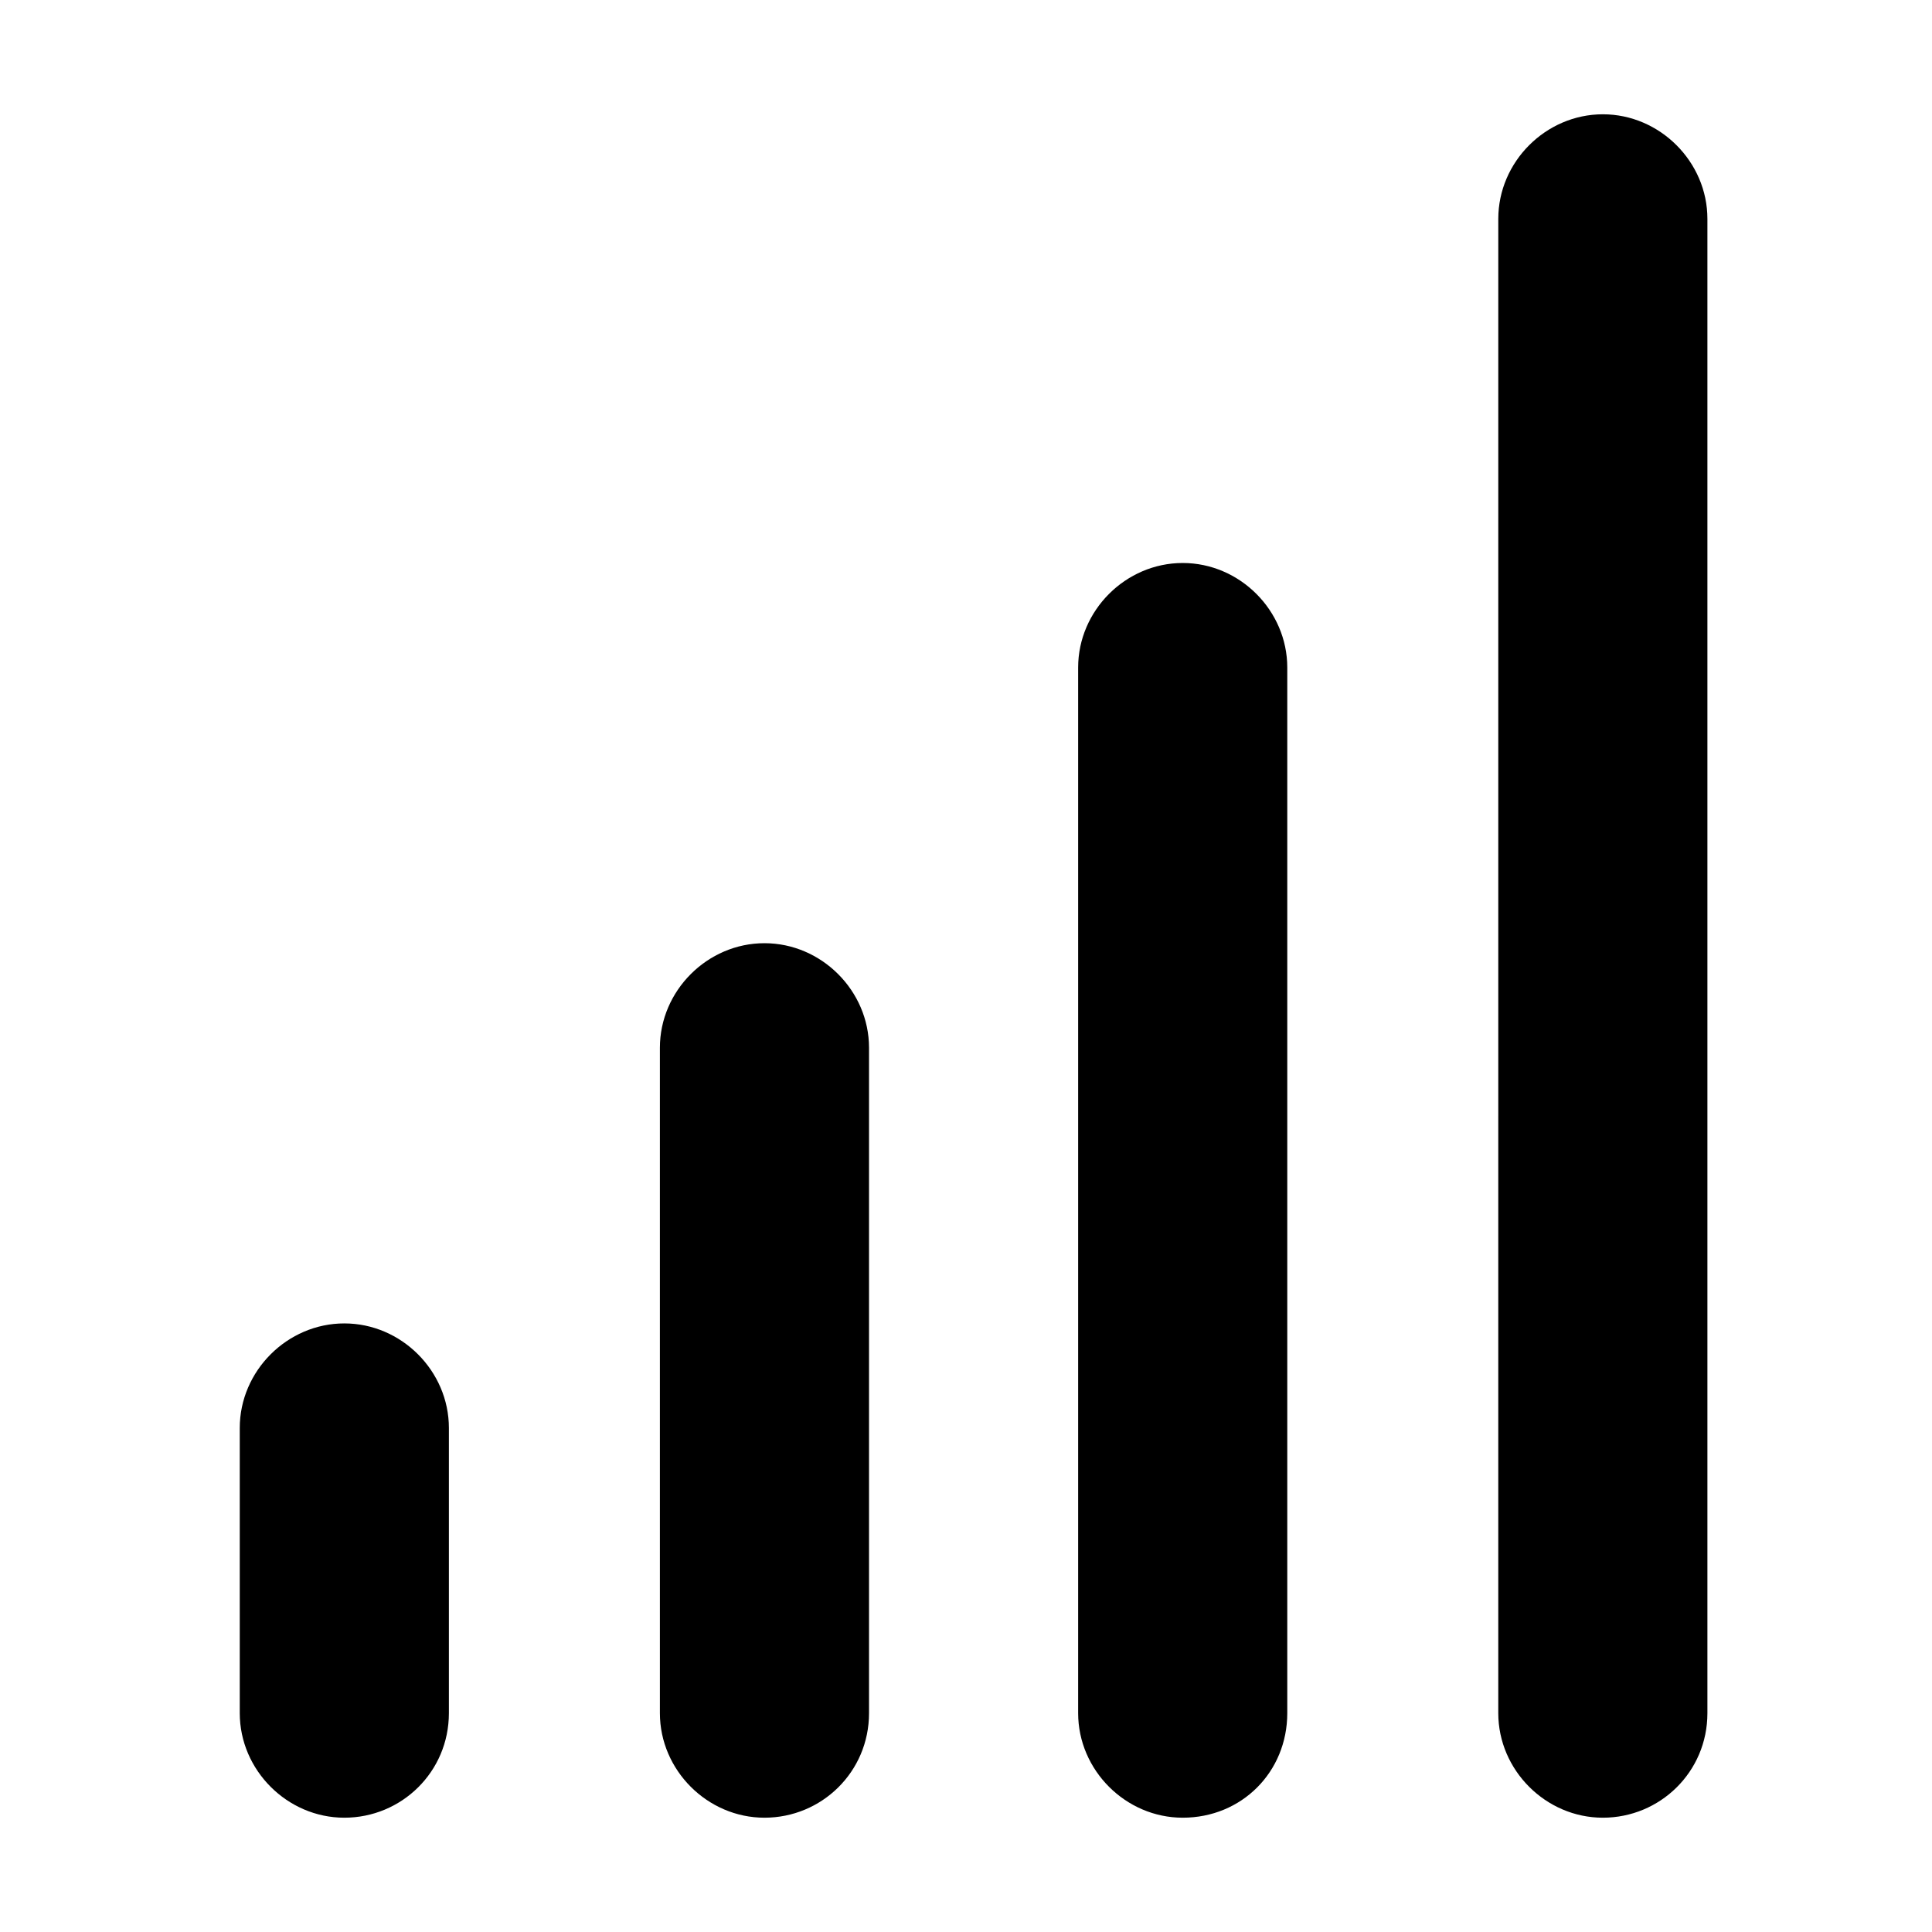
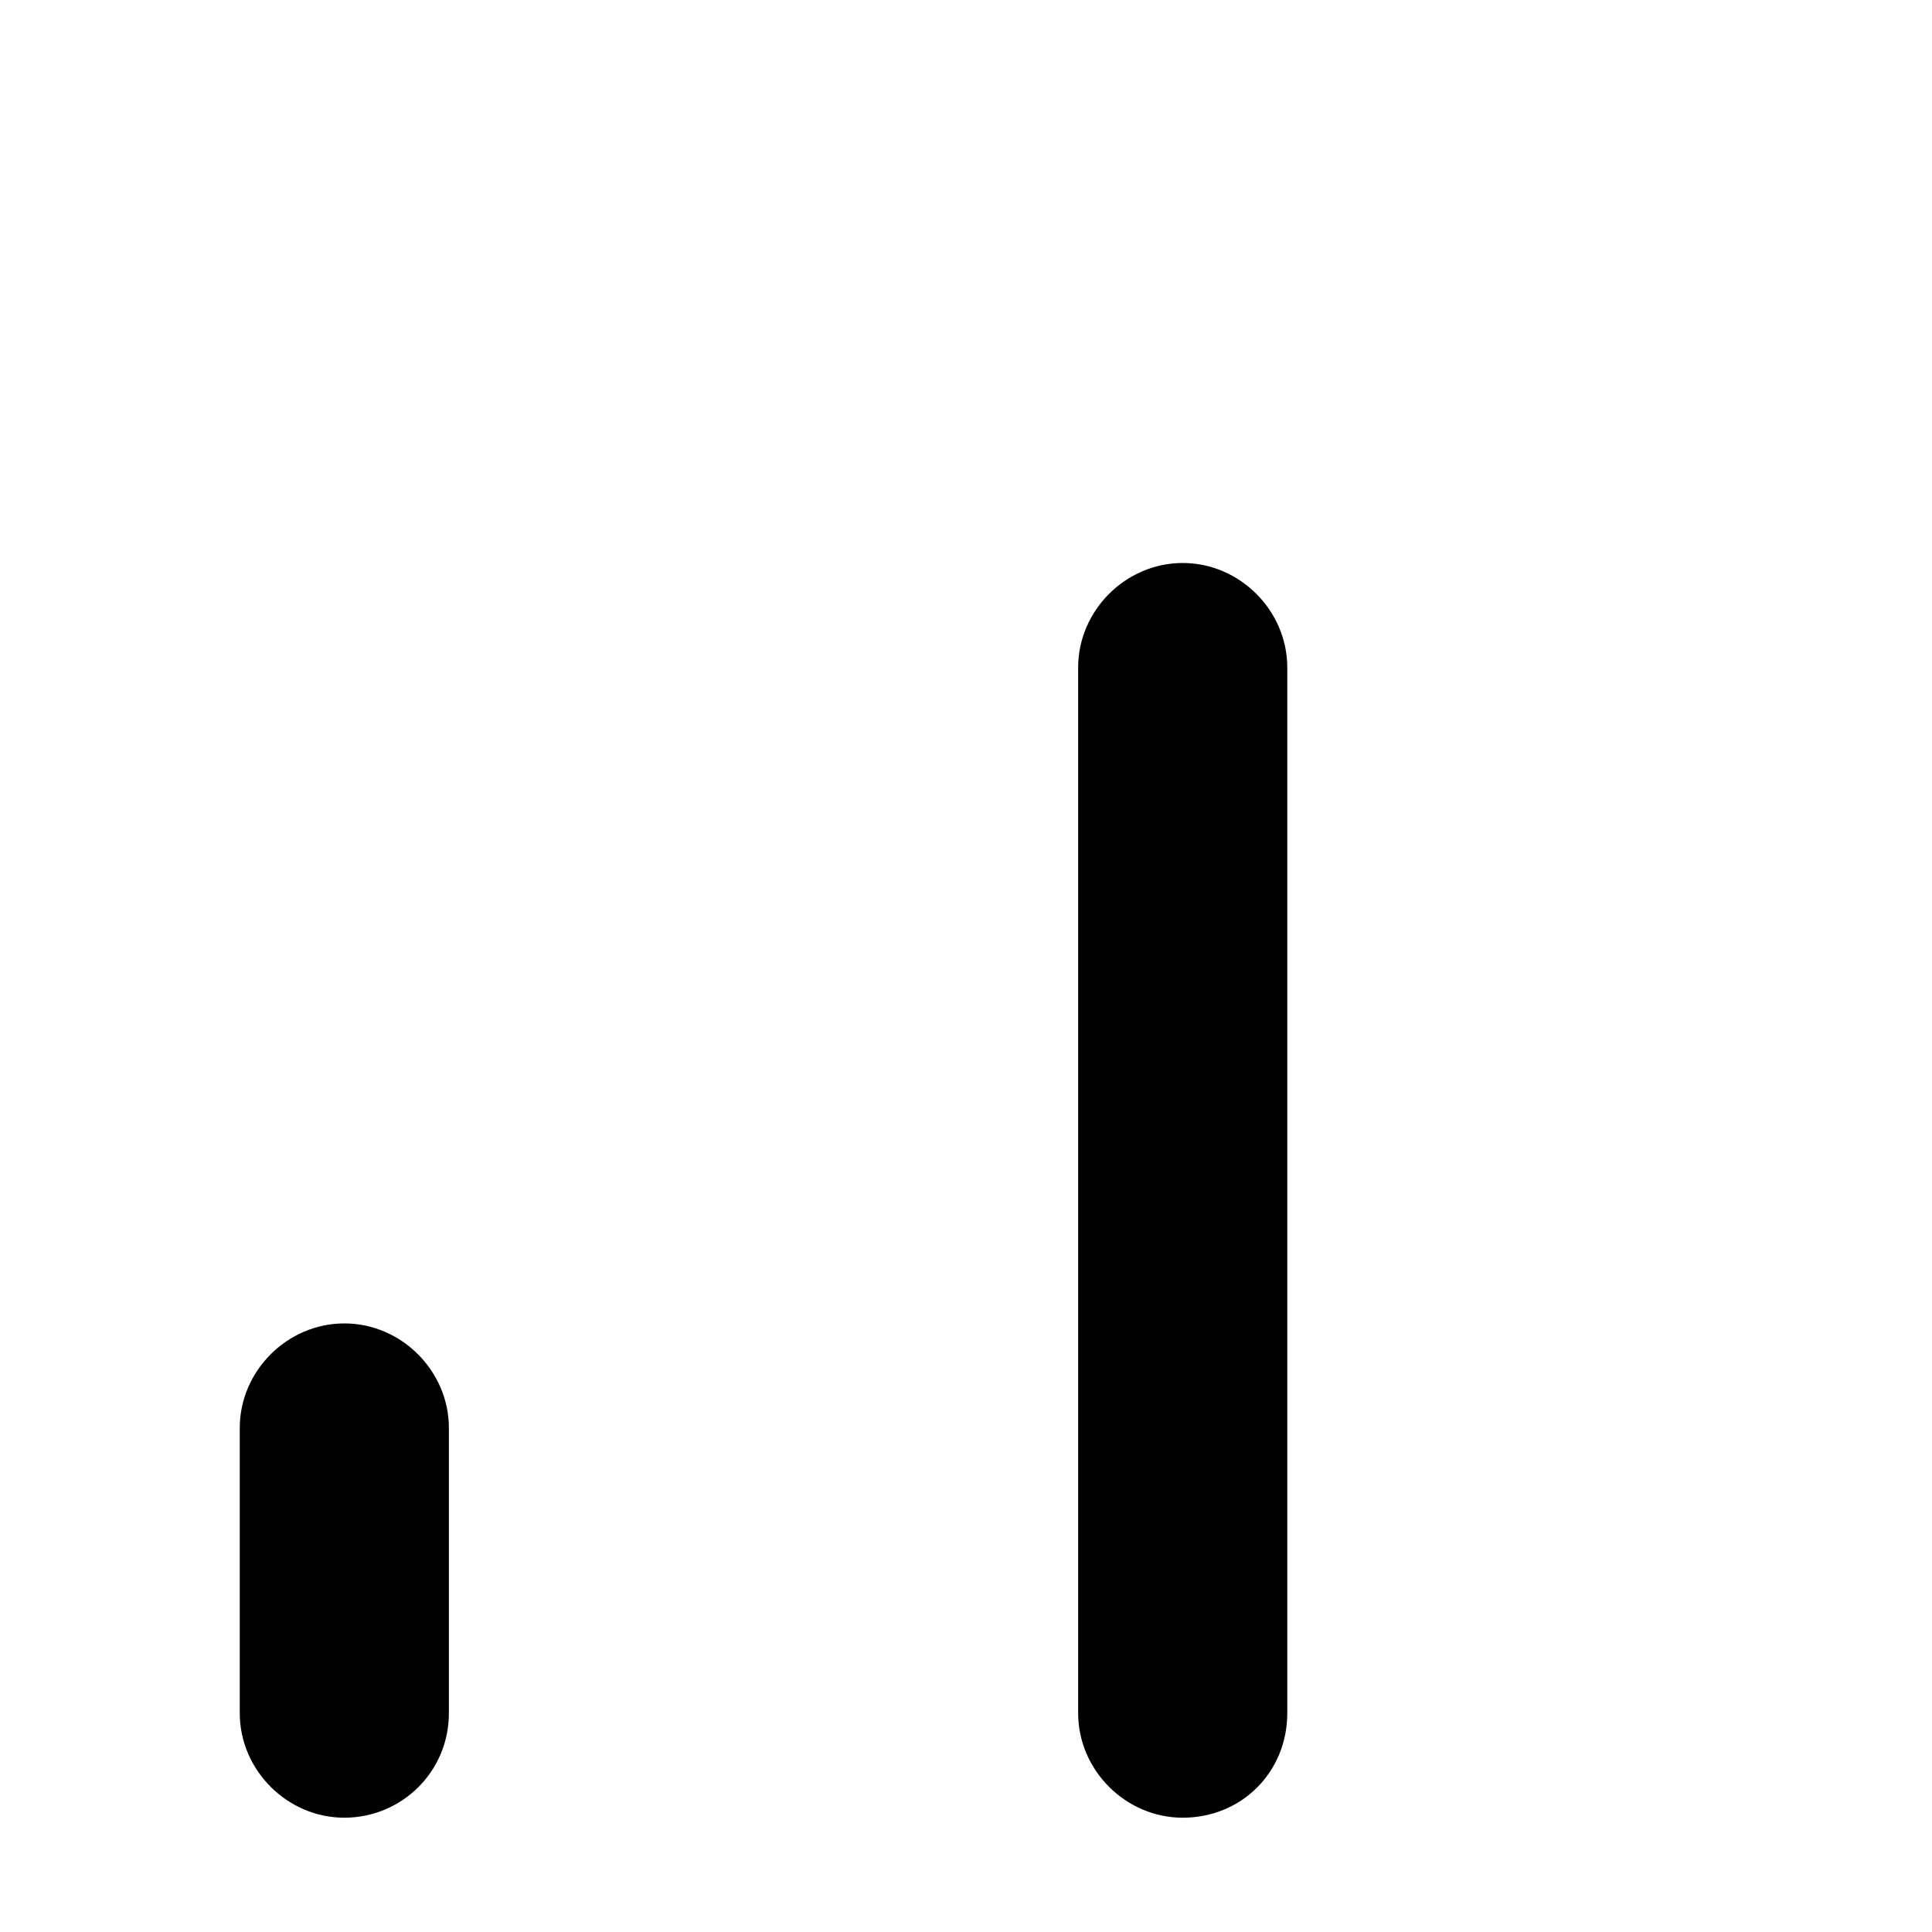
<svg xmlns="http://www.w3.org/2000/svg" fill="#000000" width="800px" height="800px" version="1.1" viewBox="144 144 512 512">
  <g>
    <path d="m457.43 625.71c-15.113 0-27.711-12.594-27.711-27.711v-277.09c0-15.113 12.594-27.711 27.711-27.711 15.113 0 27.711 12.594 27.711 27.711v277.09c-0.004 15.617-12.094 27.711-27.711 27.711z" />
-     <path d="m568.77 625.71c-15.113 0-27.711-12.594-27.711-27.711l0.004-396c0-15.113 12.594-27.711 27.711-27.711 15.113 0.004 27.707 12.598 27.707 27.711v396c0 15.617-12.594 27.711-27.711 27.711z" />
-     <path d="m346.59 625.71c-15.113 0-27.711-12.594-27.711-27.711v-176.33c0-15.113 12.594-27.711 27.711-27.711 15.113 0 27.711 12.594 27.711 27.711v176.33c0 15.617-12.594 27.711-27.711 27.711z" />
    <path d="m235.25 625.71c-15.113 0-27.711-12.594-27.711-27.711v-75.57c0-15.113 12.594-27.711 27.711-27.711 15.113 0 27.711 12.594 27.711 27.711v75.57c-0.004 15.617-12.598 27.711-27.711 27.711z" />
  </g>
</svg>